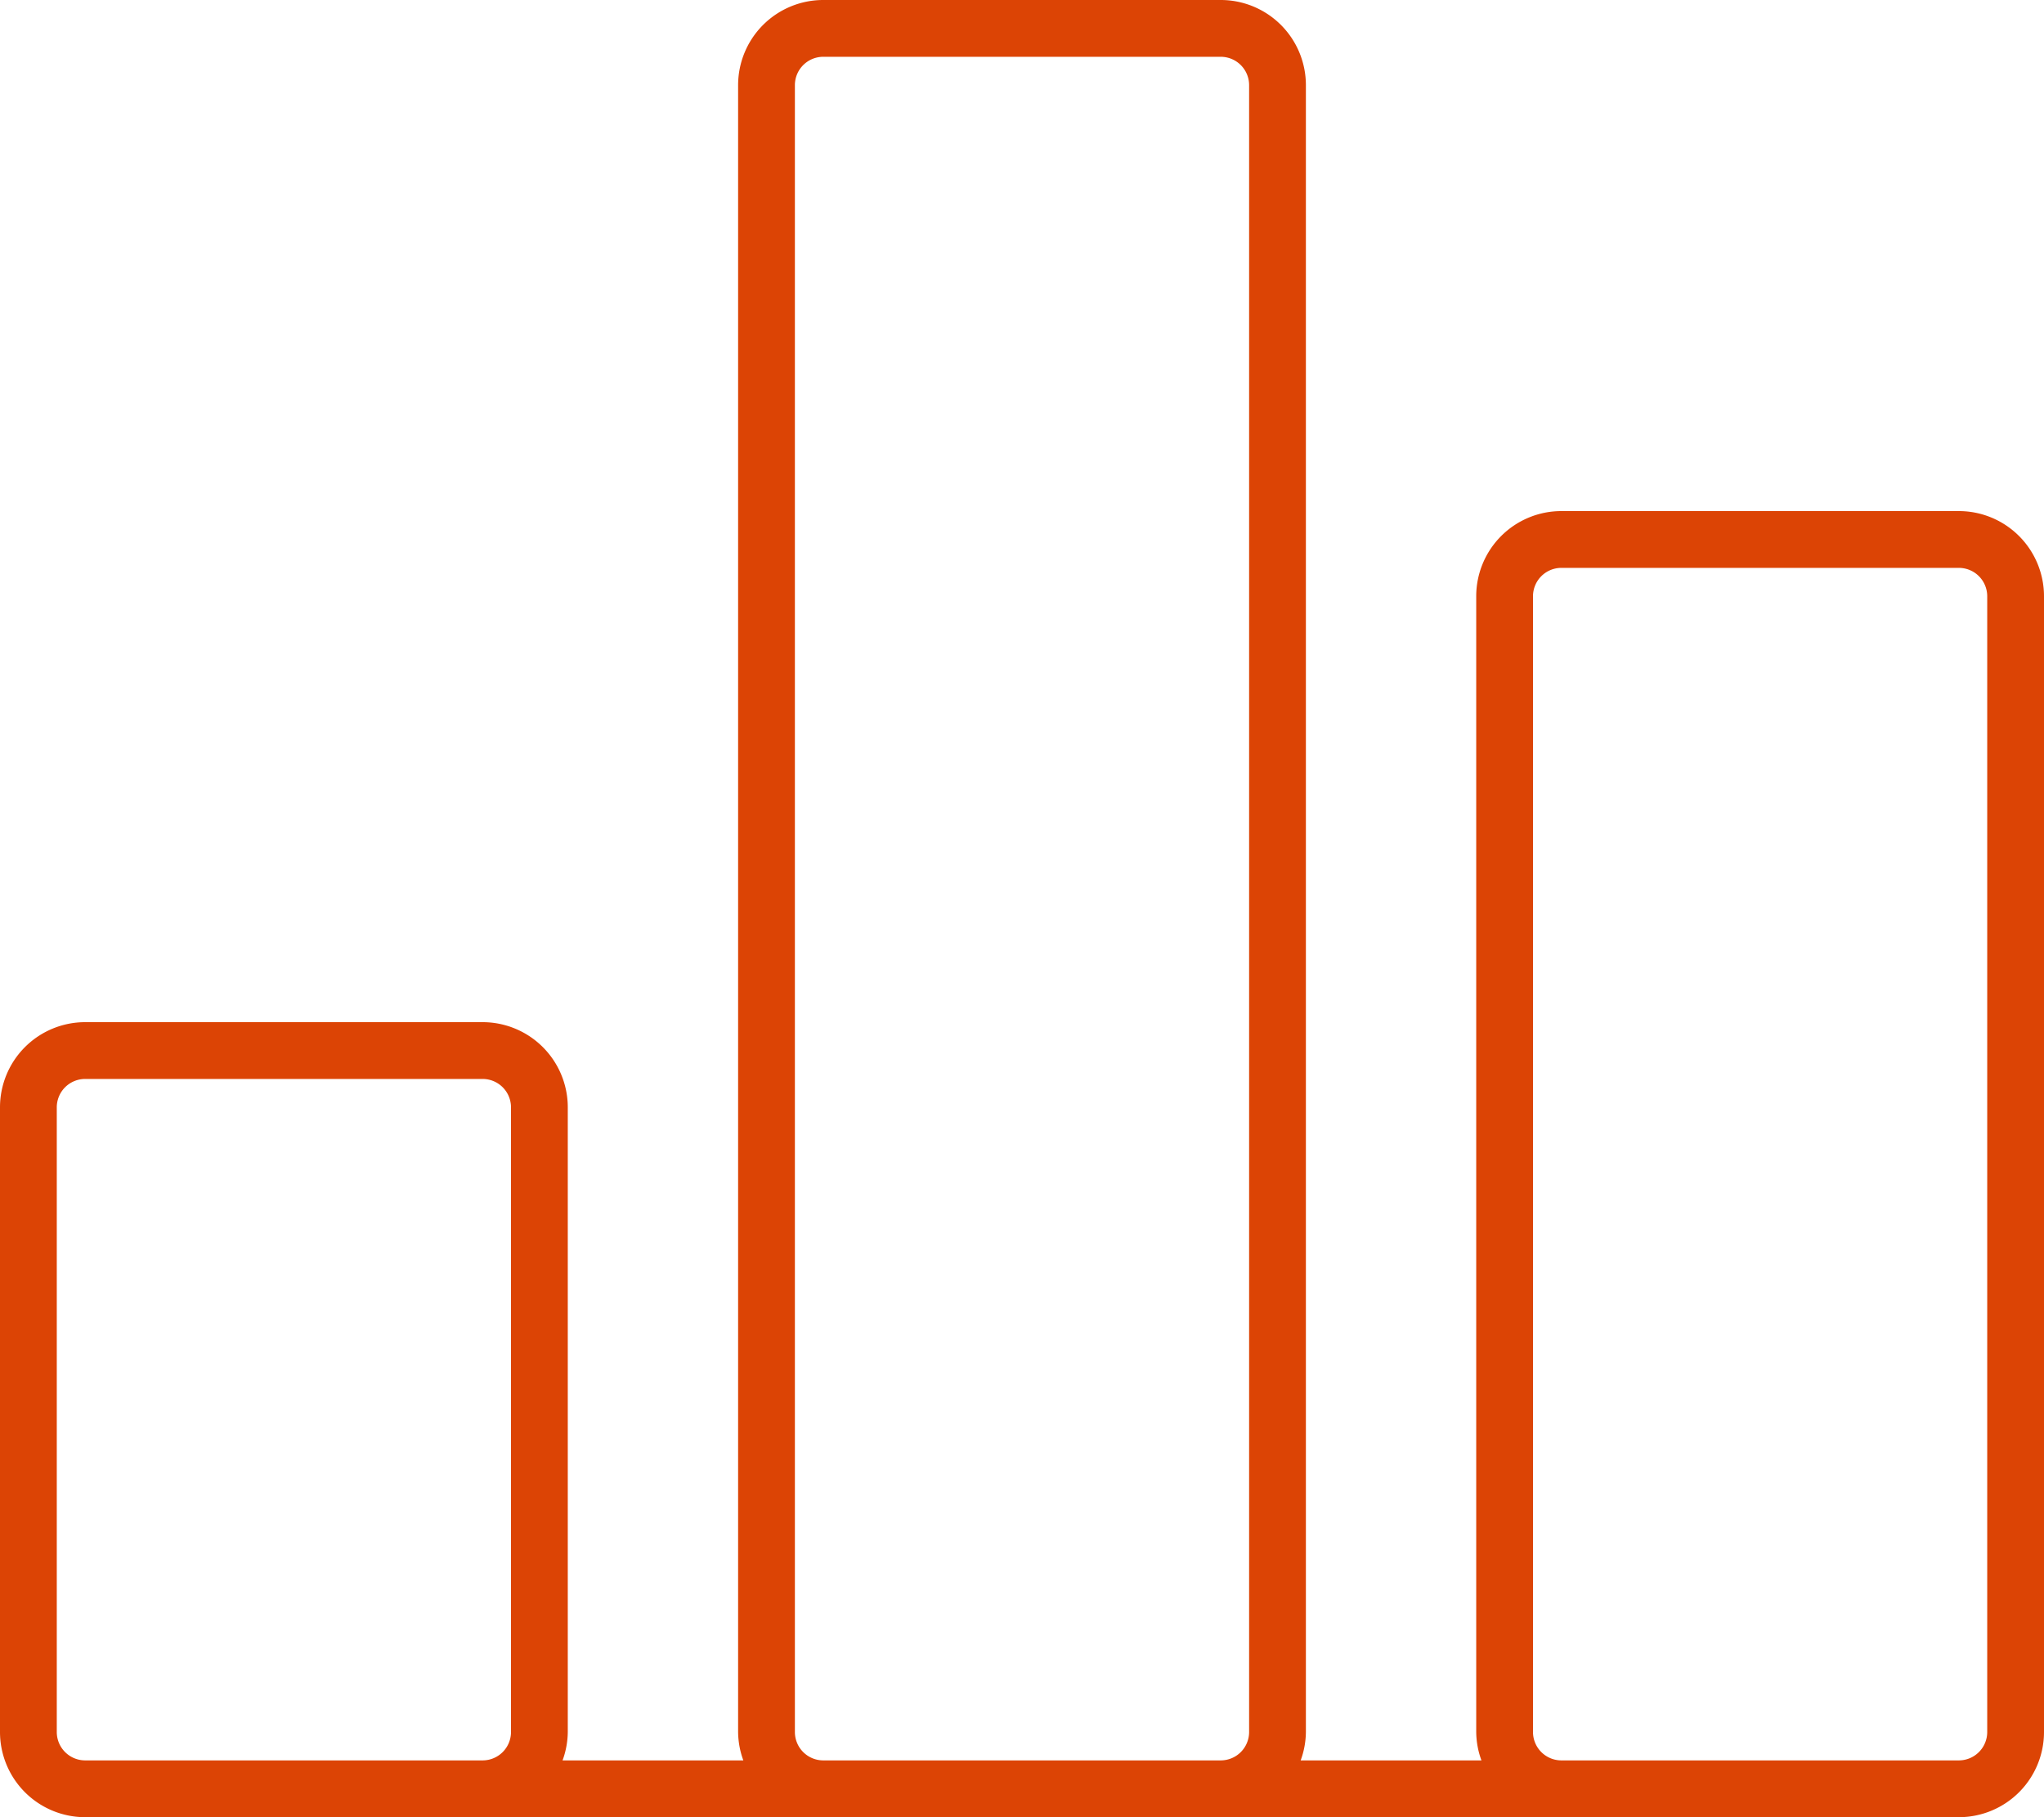
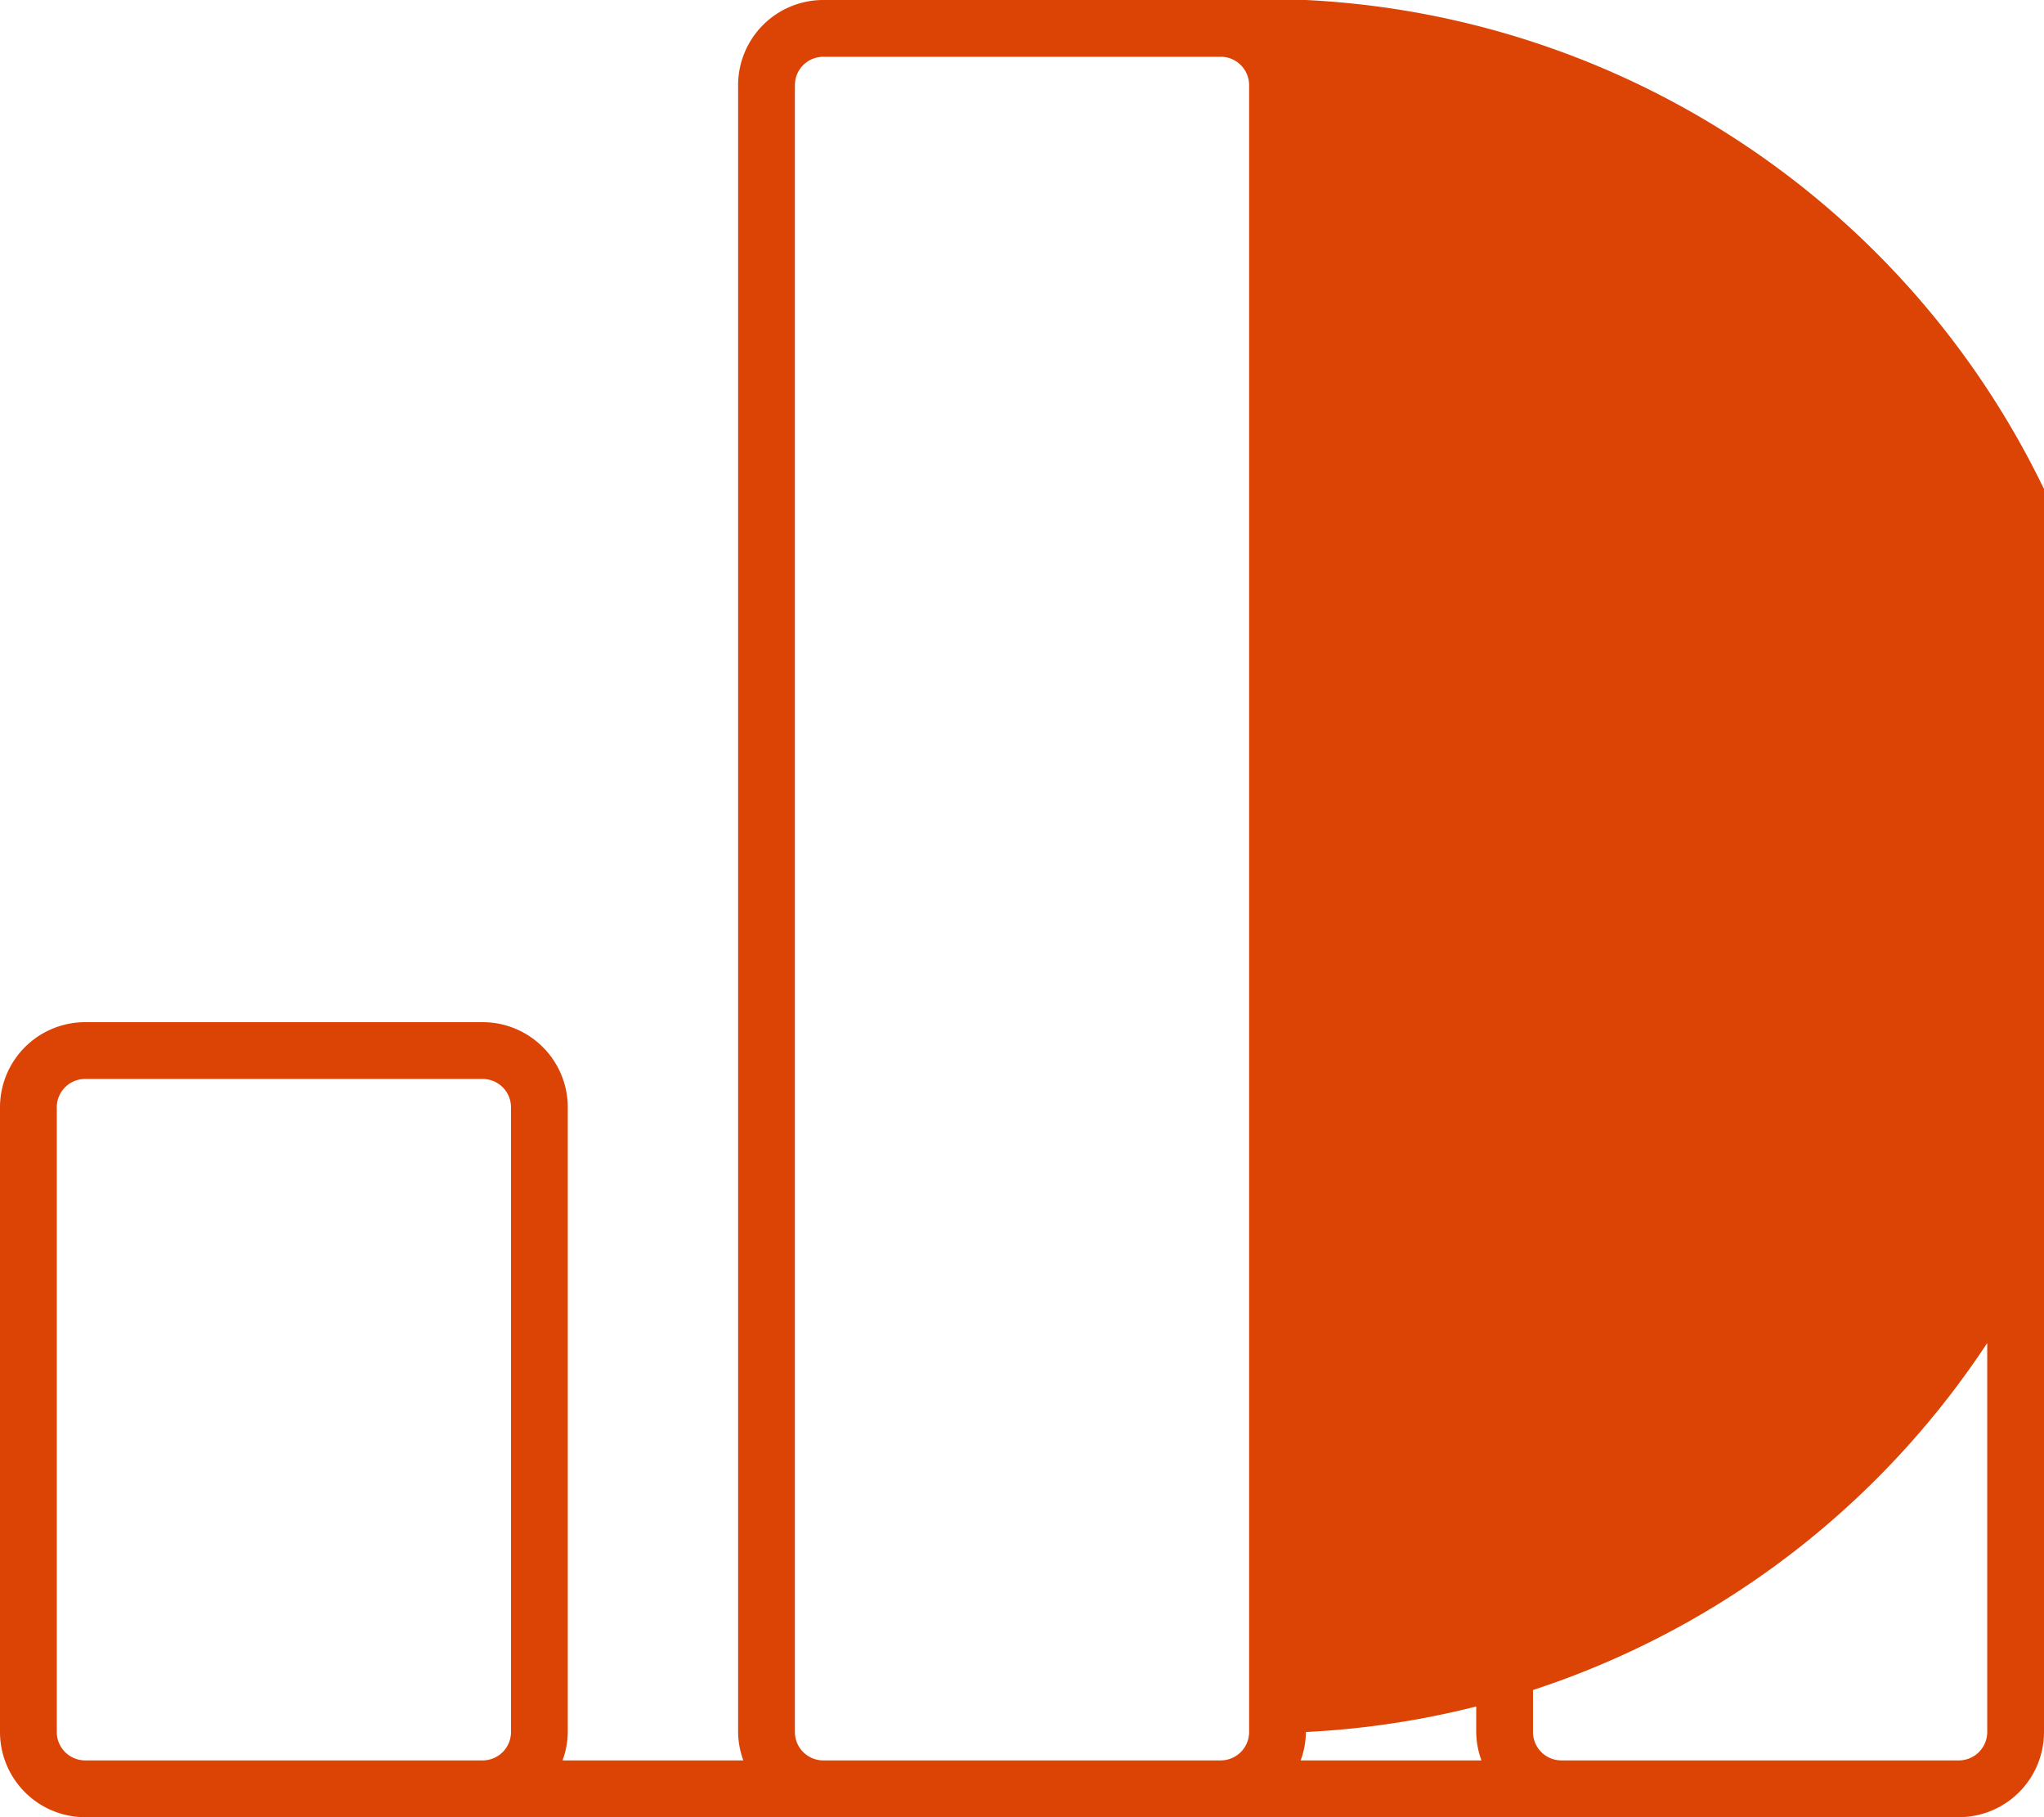
<svg xmlns="http://www.w3.org/2000/svg" width="36" height="32" viewBox="0 0 36 32">
-   <path id="bargraph" d="M26,10.5v20a1.483,1.483,0,0,0,.092.5H22.908A1.483,1.483,0,0,0,23,30.5V1.5A1.5,1.5,0,0,0,21.5,0h-7A1.5,1.5,0,0,0,13,1.5v29a1.483,1.483,0,0,0,.092.5H9.908A1.483,1.483,0,0,0,10,30.5v-11A1.5,1.5,0,0,0,8.5,18h-7A1.5,1.5,0,0,0,0,19.5v11A1.5,1.5,0,0,0,1.5,32h33A1.5,1.5,0,0,0,36,30.5v-20A1.5,1.5,0,0,0,34.5,9h-7A1.5,1.5,0,0,0,26,10.5ZM5,31H1.5a.5.5,0,0,1-.5-.5v-11a.5.5,0,0,1,.5-.5h7a.5.5,0,0,1,.5.5v11a.5.5,0,0,1-.5.5Zm9.5,0a.5.5,0,0,1-.5-.5V1.5a.5.5,0,0,1,.5-.5h7a.5.5,0,0,1,.5.5v29a.5.5,0,0,1-.5.5ZM35,10.5v20a.5.5,0,0,1-.5.5h-7a.5.5,0,0,1-.5-.5v-20a.5.5,0,0,1,.5-.5h7A.5.5,0,0,1,35,10.5Z" fill="#dc4405" />
+   <path id="bargraph" d="M26,10.5v20a1.483,1.483,0,0,0,.092.5H22.908A1.483,1.483,0,0,0,23,30.5A1.5,1.5,0,0,0,21.5,0h-7A1.5,1.5,0,0,0,13,1.5v29a1.483,1.483,0,0,0,.092.5H9.908A1.483,1.483,0,0,0,10,30.5v-11A1.5,1.5,0,0,0,8.5,18h-7A1.5,1.5,0,0,0,0,19.5v11A1.5,1.5,0,0,0,1.5,32h33A1.5,1.5,0,0,0,36,30.5v-20A1.5,1.5,0,0,0,34.5,9h-7A1.5,1.5,0,0,0,26,10.5ZM5,31H1.5a.5.5,0,0,1-.5-.5v-11a.5.5,0,0,1,.5-.5h7a.5.5,0,0,1,.5.5v11a.5.5,0,0,1-.5.5Zm9.5,0a.5.5,0,0,1-.5-.5V1.5a.5.5,0,0,1,.5-.5h7a.5.5,0,0,1,.5.5v29a.5.5,0,0,1-.5.5ZM35,10.5v20a.5.5,0,0,1-.5.5h-7a.5.5,0,0,1-.5-.5v-20a.5.5,0,0,1,.5-.5h7A.5.5,0,0,1,35,10.5Z" fill="#dc4405" />
</svg>